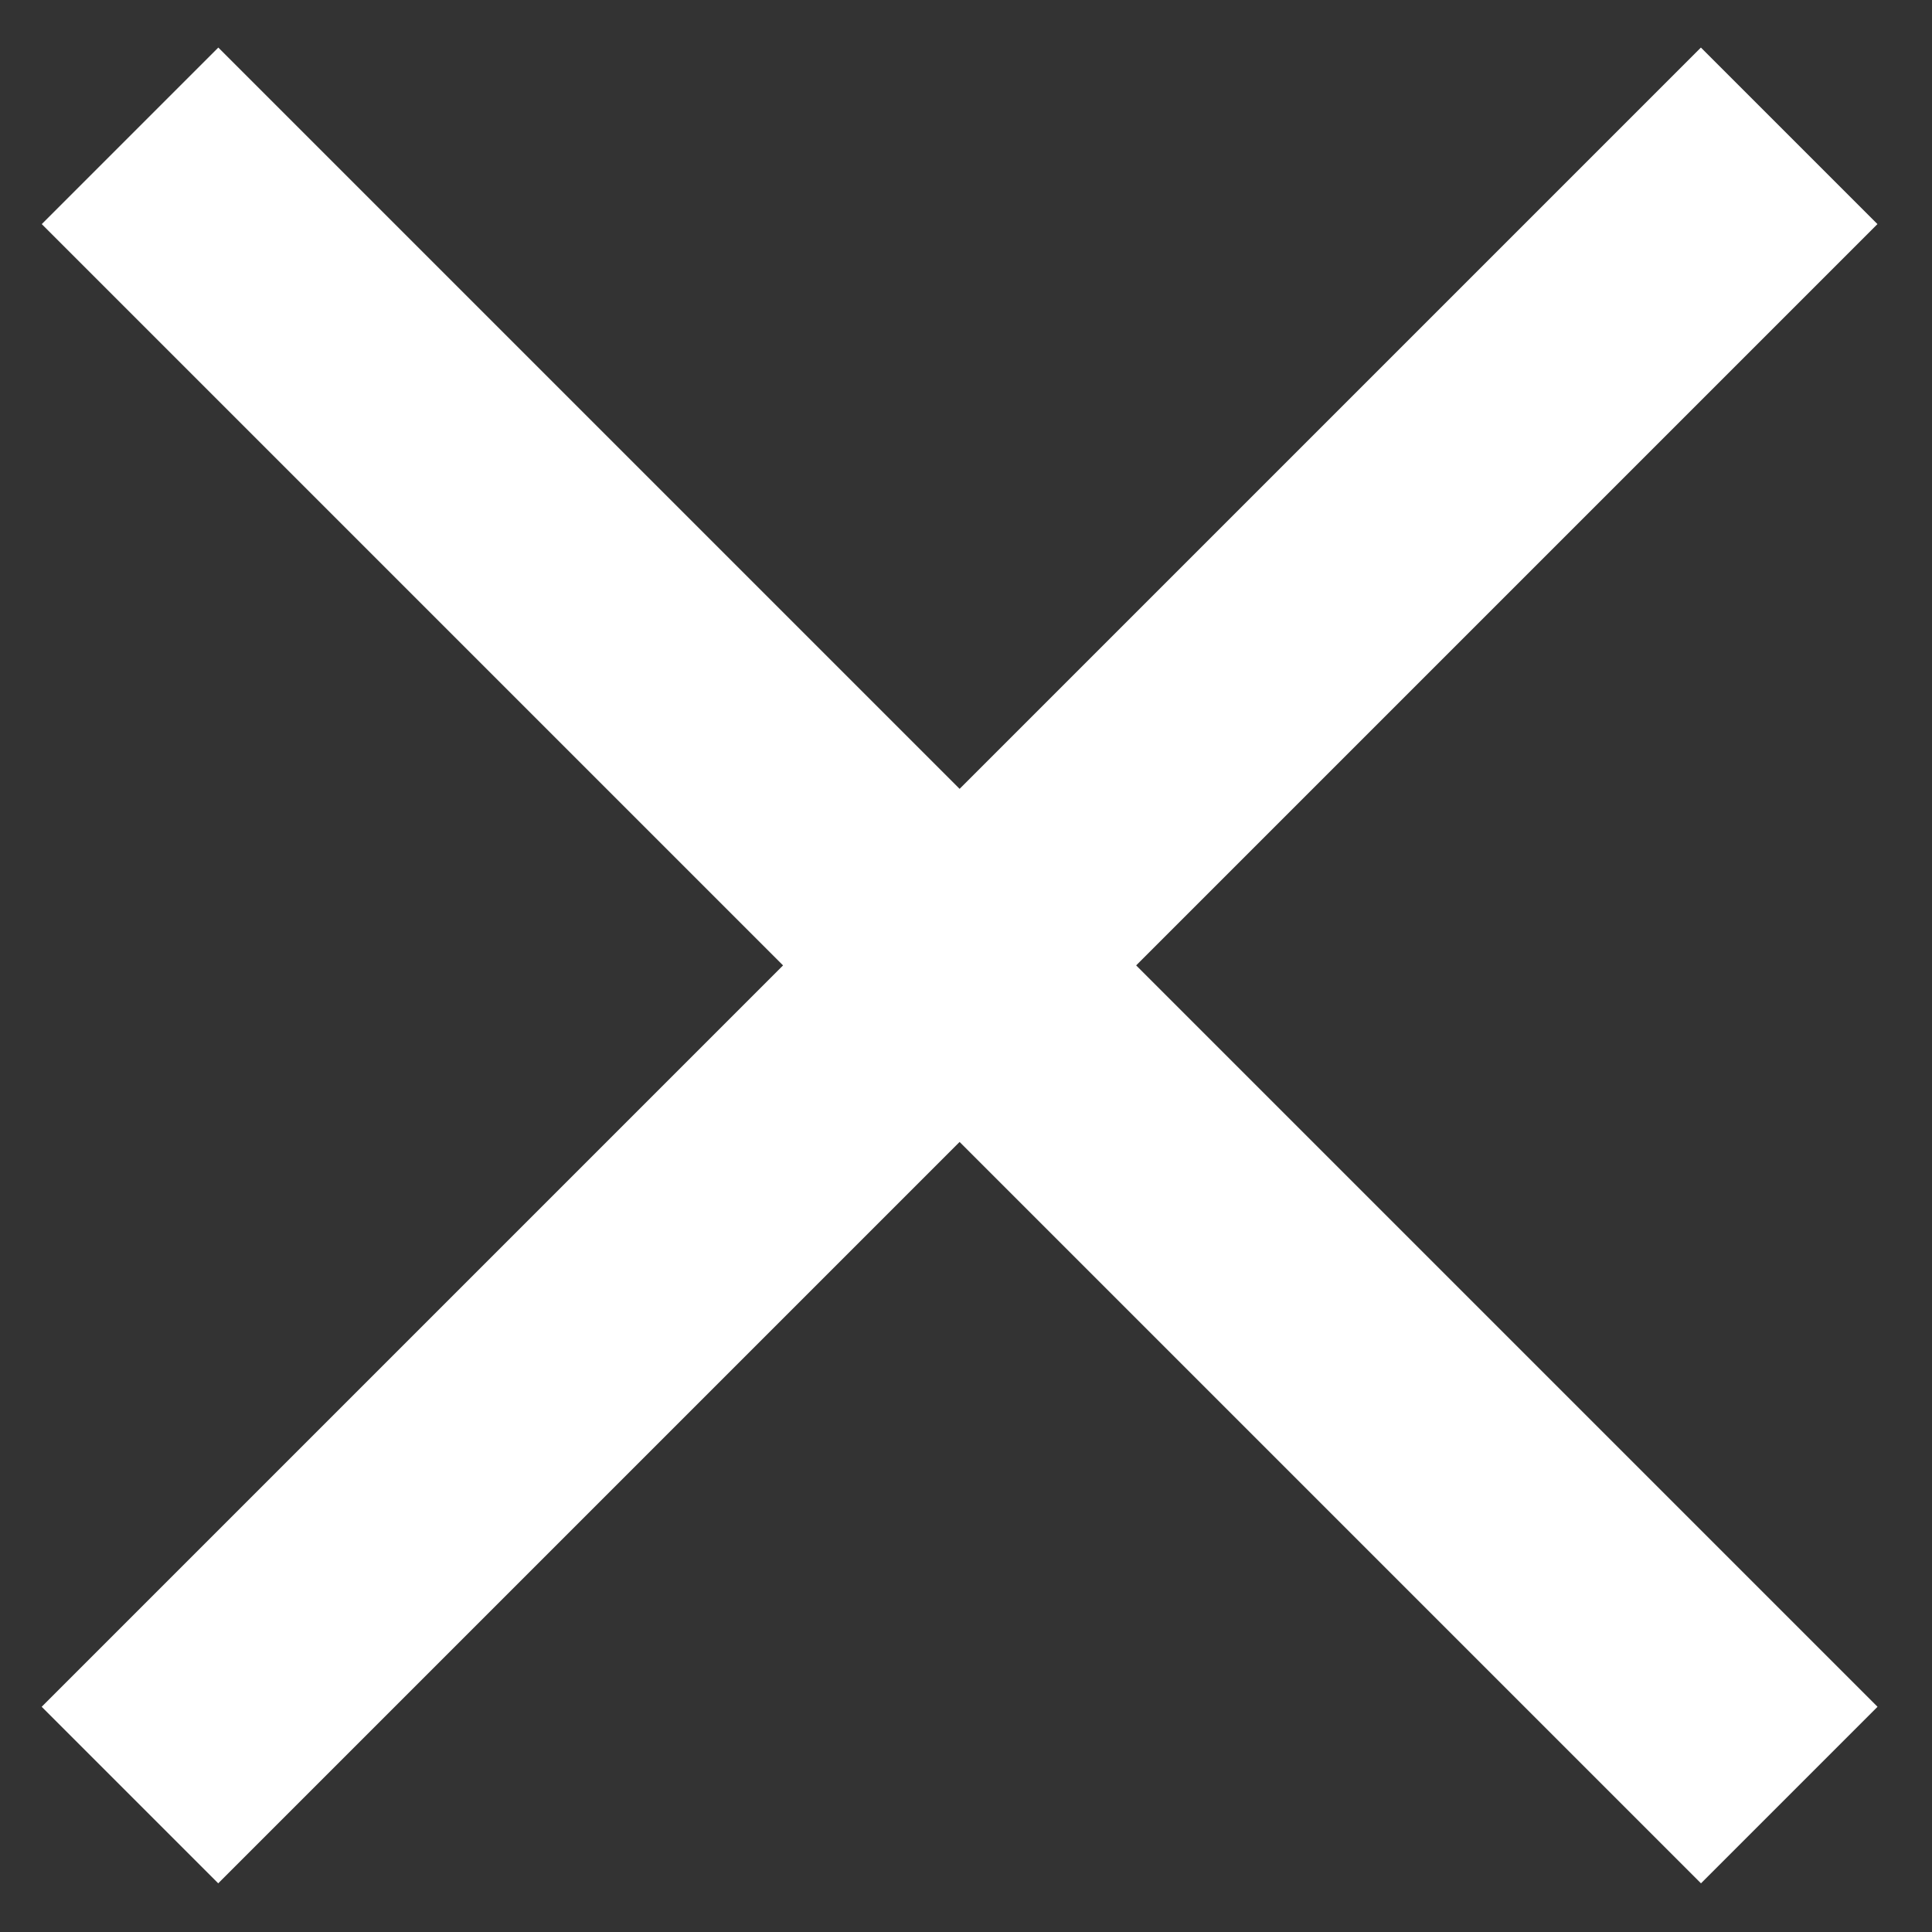
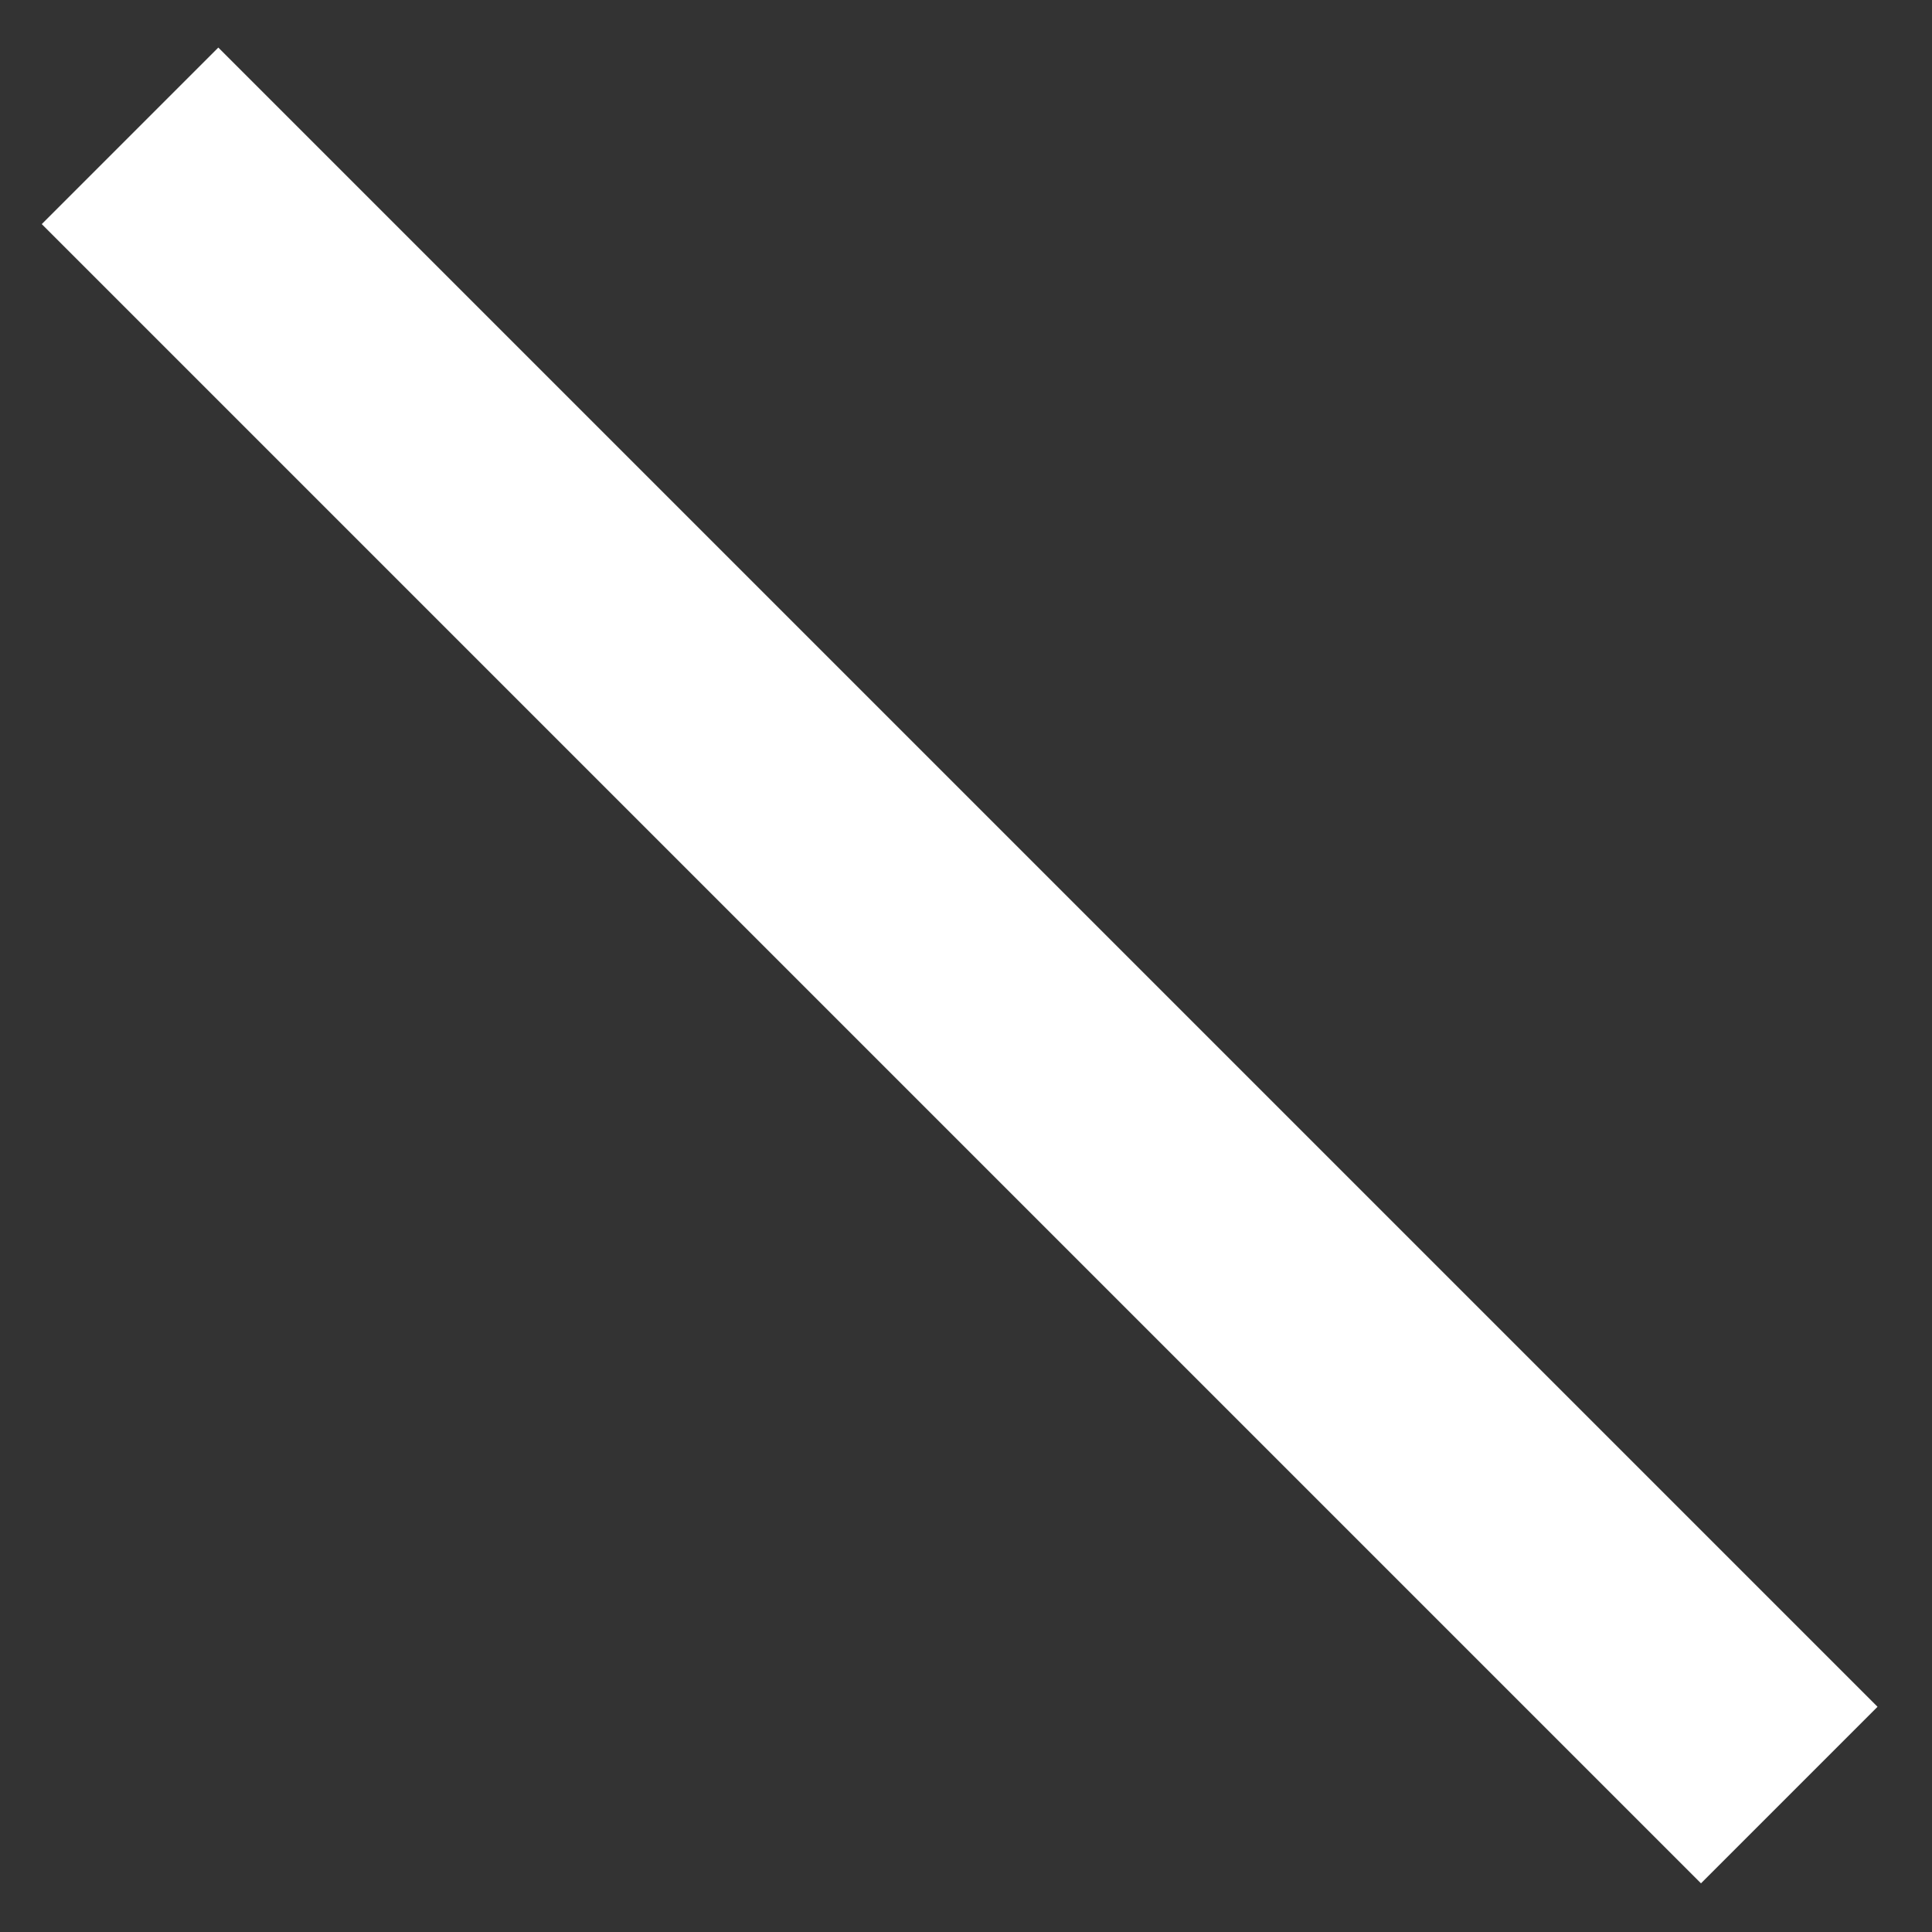
<svg xmlns="http://www.w3.org/2000/svg" width="13" height="13" viewBox="0 0 13 13" fill="none">
  <rect x="0" y="0" width="13" height="13" fill="#333333" stroke="none" />
-   <rect x="11.445" y="0.32" width="1.68" height="15.789" transform="rotate(45 11.445 0.32)" fill="white" />
  <rect x="0.281" y="1.508" width="1.68" height="15.789" transform="rotate(-45 0.281 1.508)" fill="white" />
</svg>